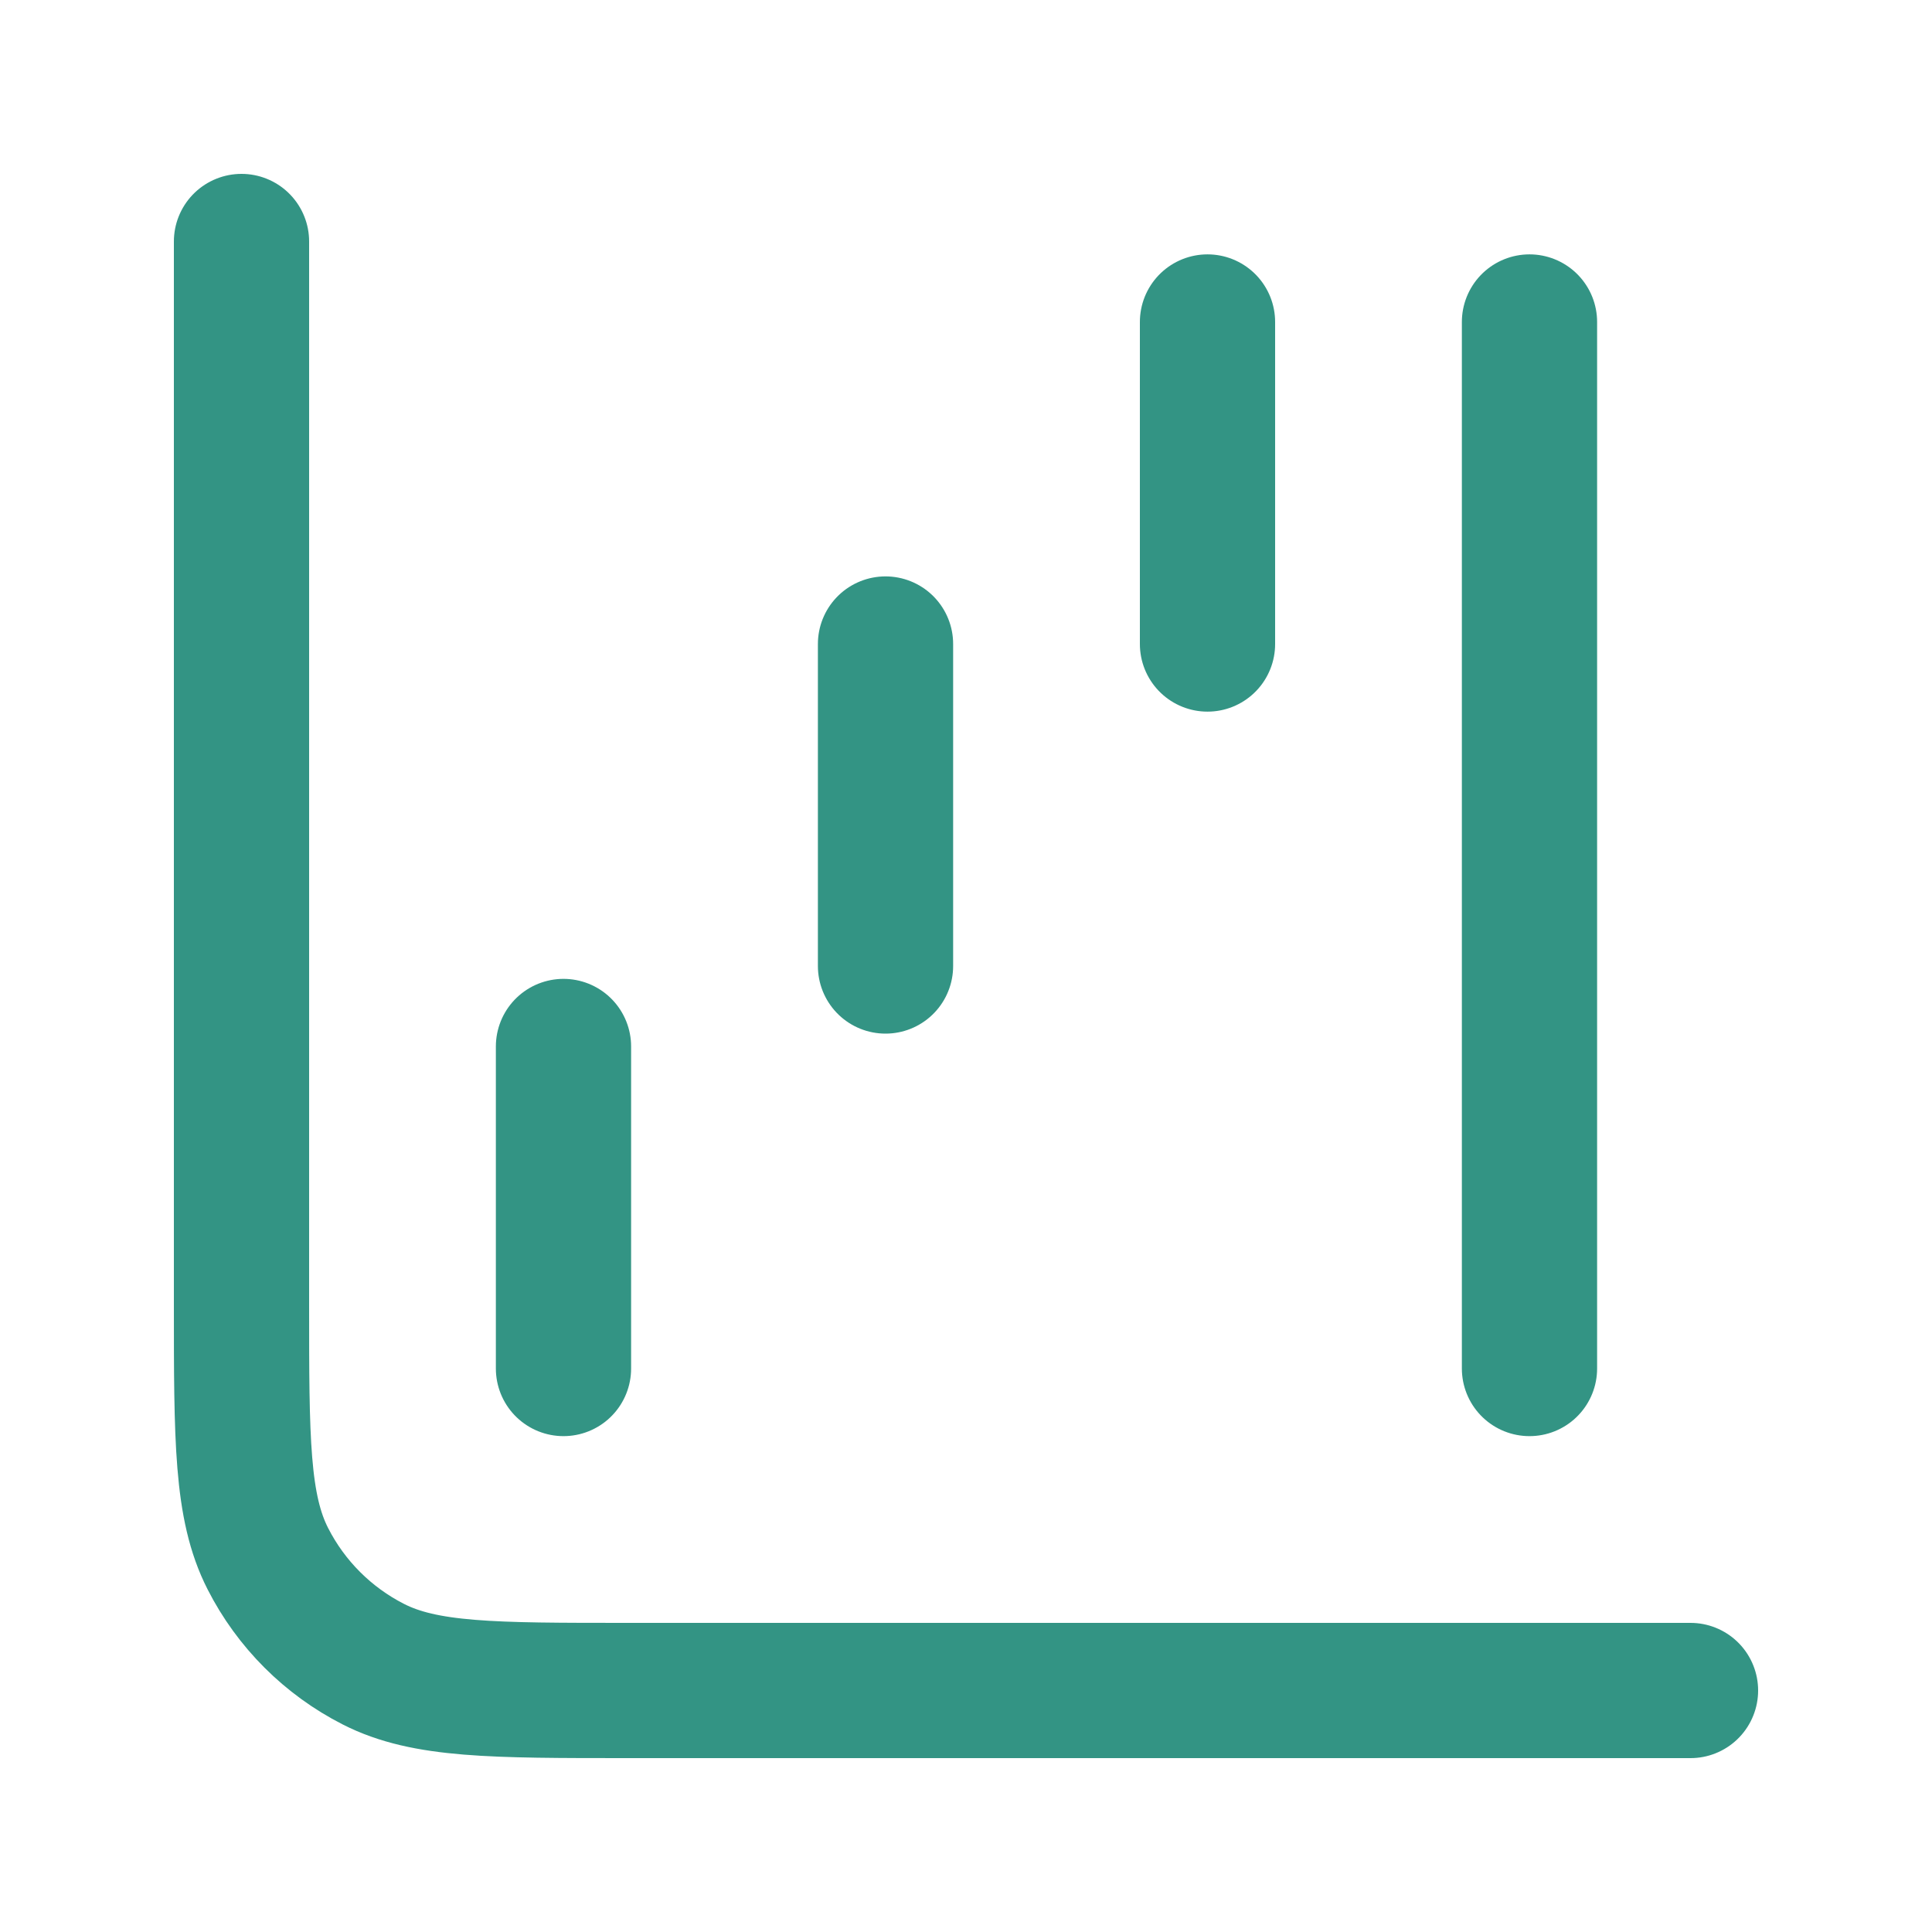
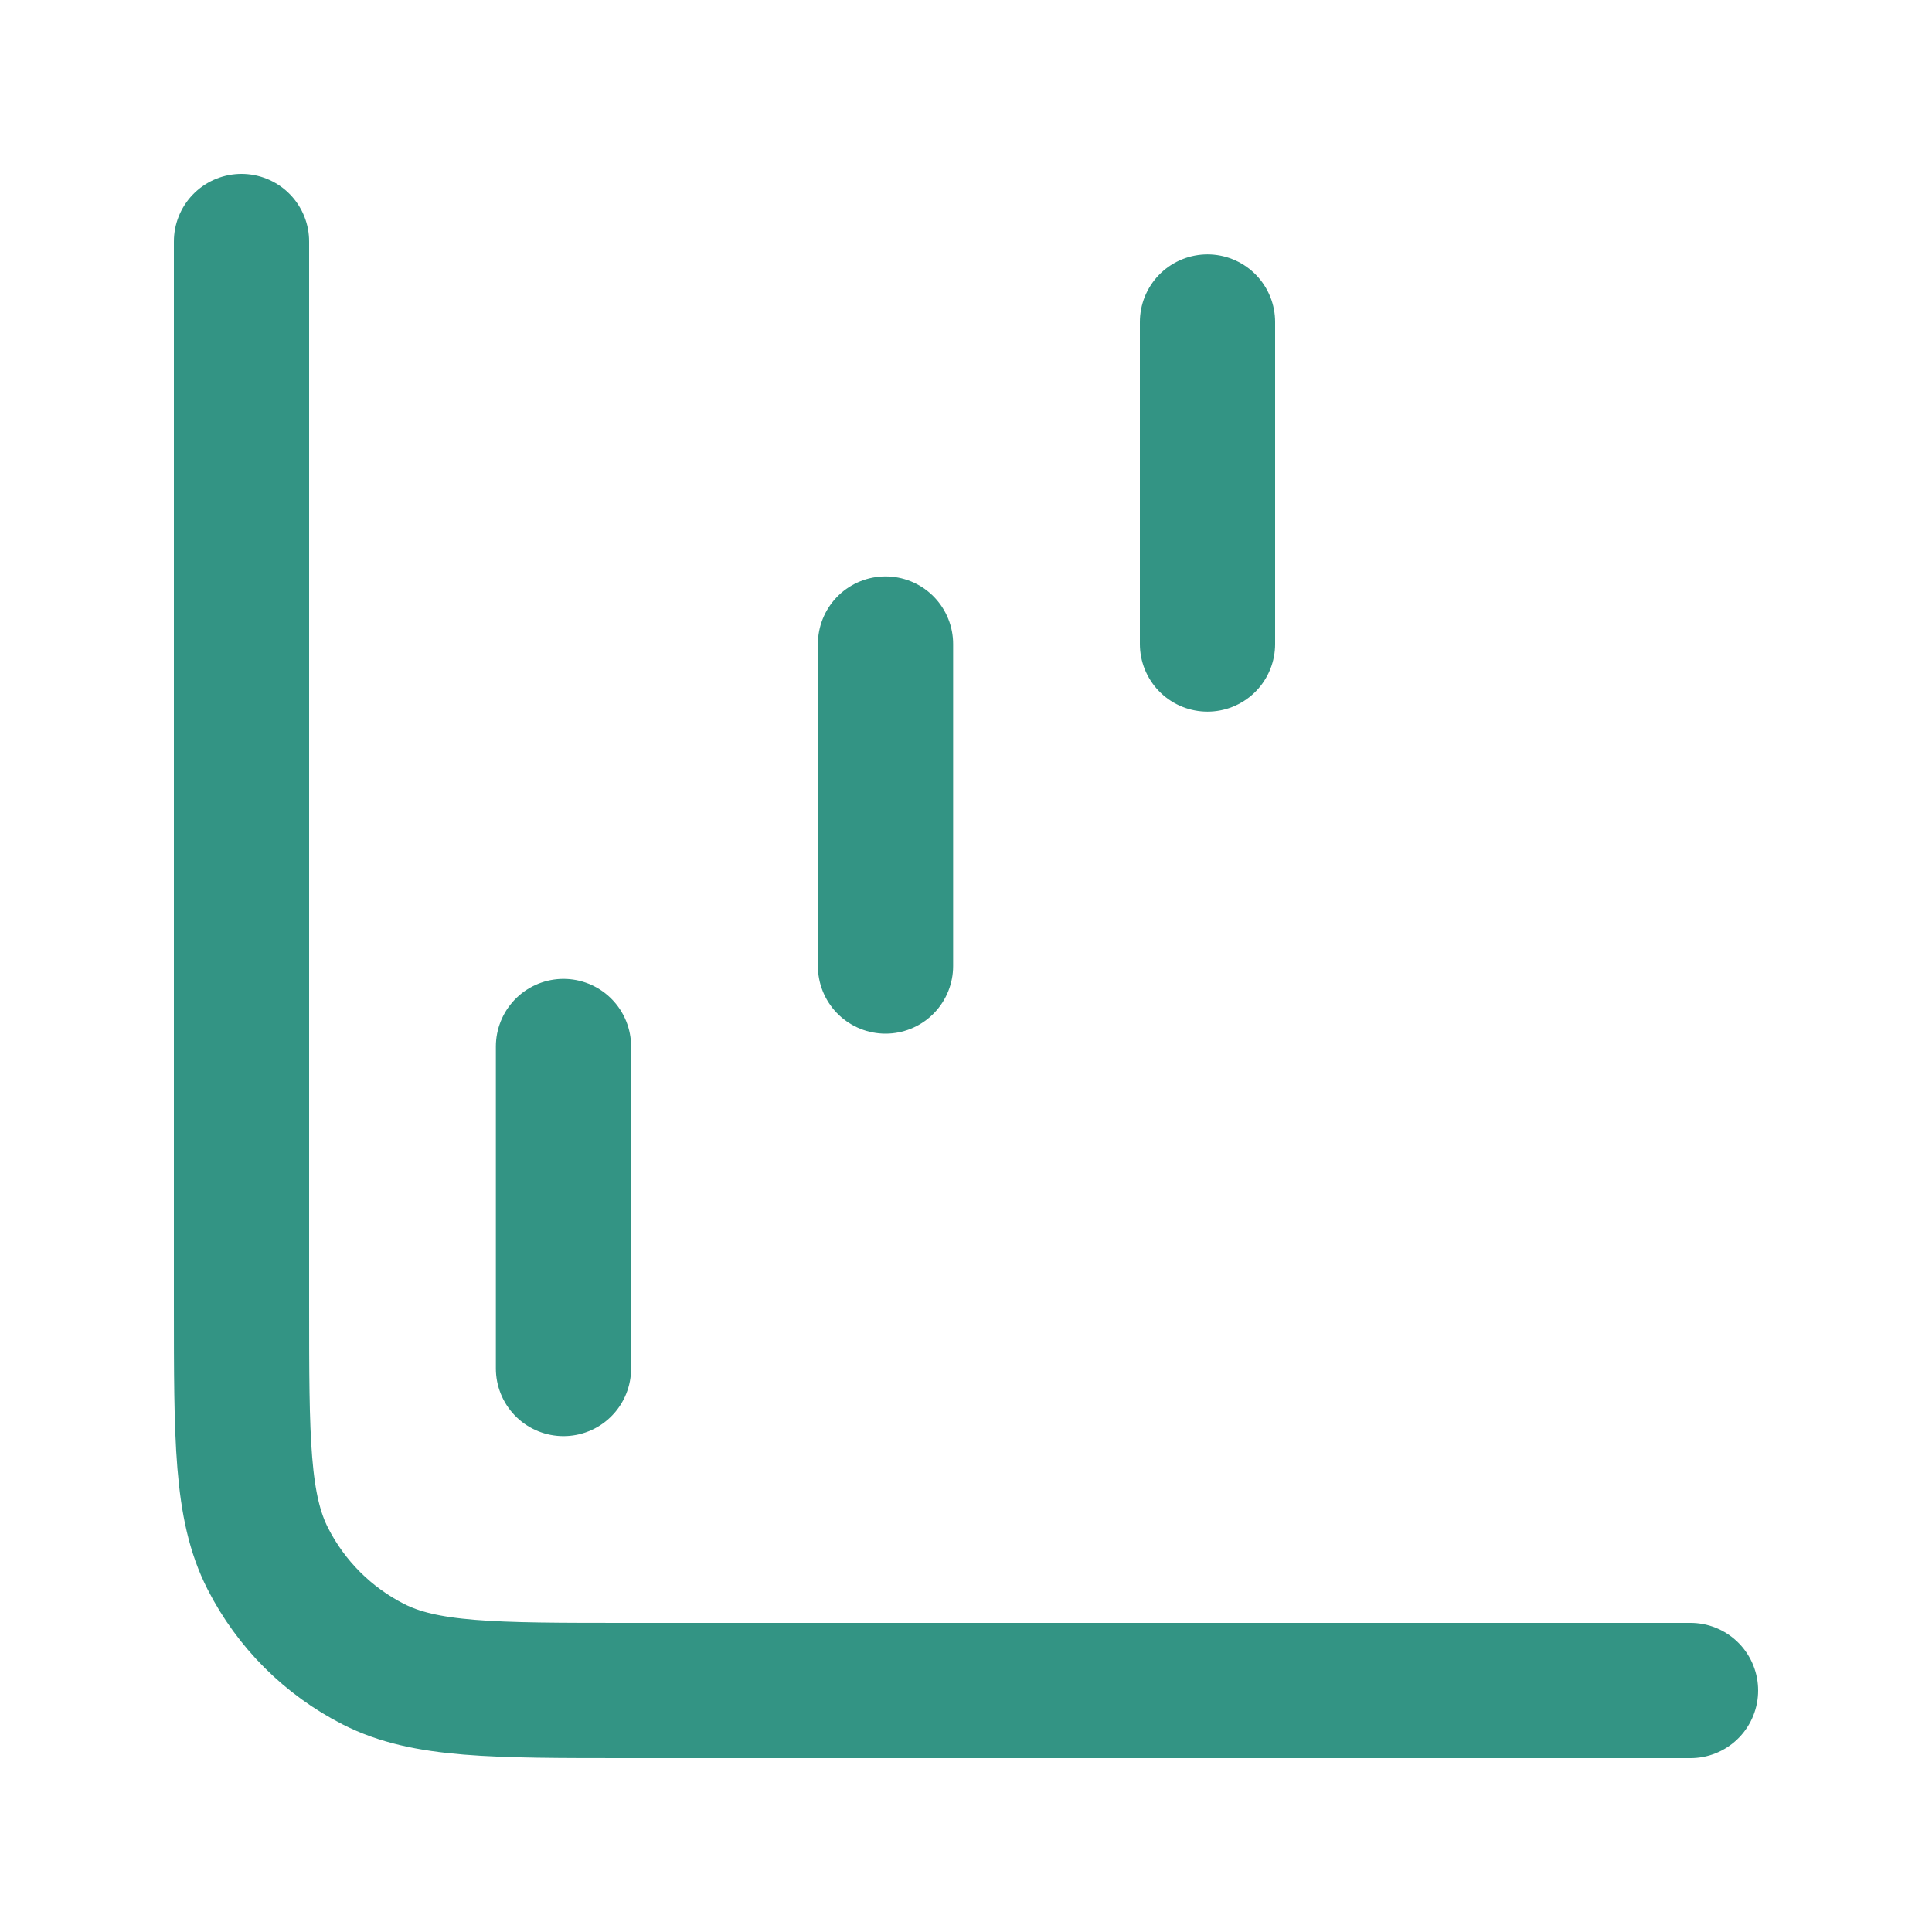
<svg xmlns="http://www.w3.org/2000/svg" width="50" height="50" viewBox="0 0 50 50" fill="none">
-   <path d="M43.75 43.75H16.25C12.75 43.75 10.999 43.75 9.663 43.069C8.487 42.47 7.53 41.514 6.931 40.337C6.25 39 6.25 37.25 6.25 33.75V6.25M31.25 8.333V16.667M22.917 16.667V25M14.583 27.083V35.417M39.583 8.333V35.417" stroke="#007A66" stroke-opacity="0.8" stroke-width="3.5" stroke-linecap="round" stroke-linejoin="round" />
+   <path d="M43.75 43.75H16.25C12.75 43.75 10.999 43.75 9.663 43.069C8.487 42.47 7.53 41.514 6.931 40.337C6.25 39 6.25 37.25 6.25 33.75V6.25M31.25 8.333V16.667M22.917 16.667V25M14.583 27.083V35.417V35.417" stroke="#007A66" stroke-opacity="0.8" stroke-width="3.5" stroke-linecap="round" stroke-linejoin="round" />
</svg>